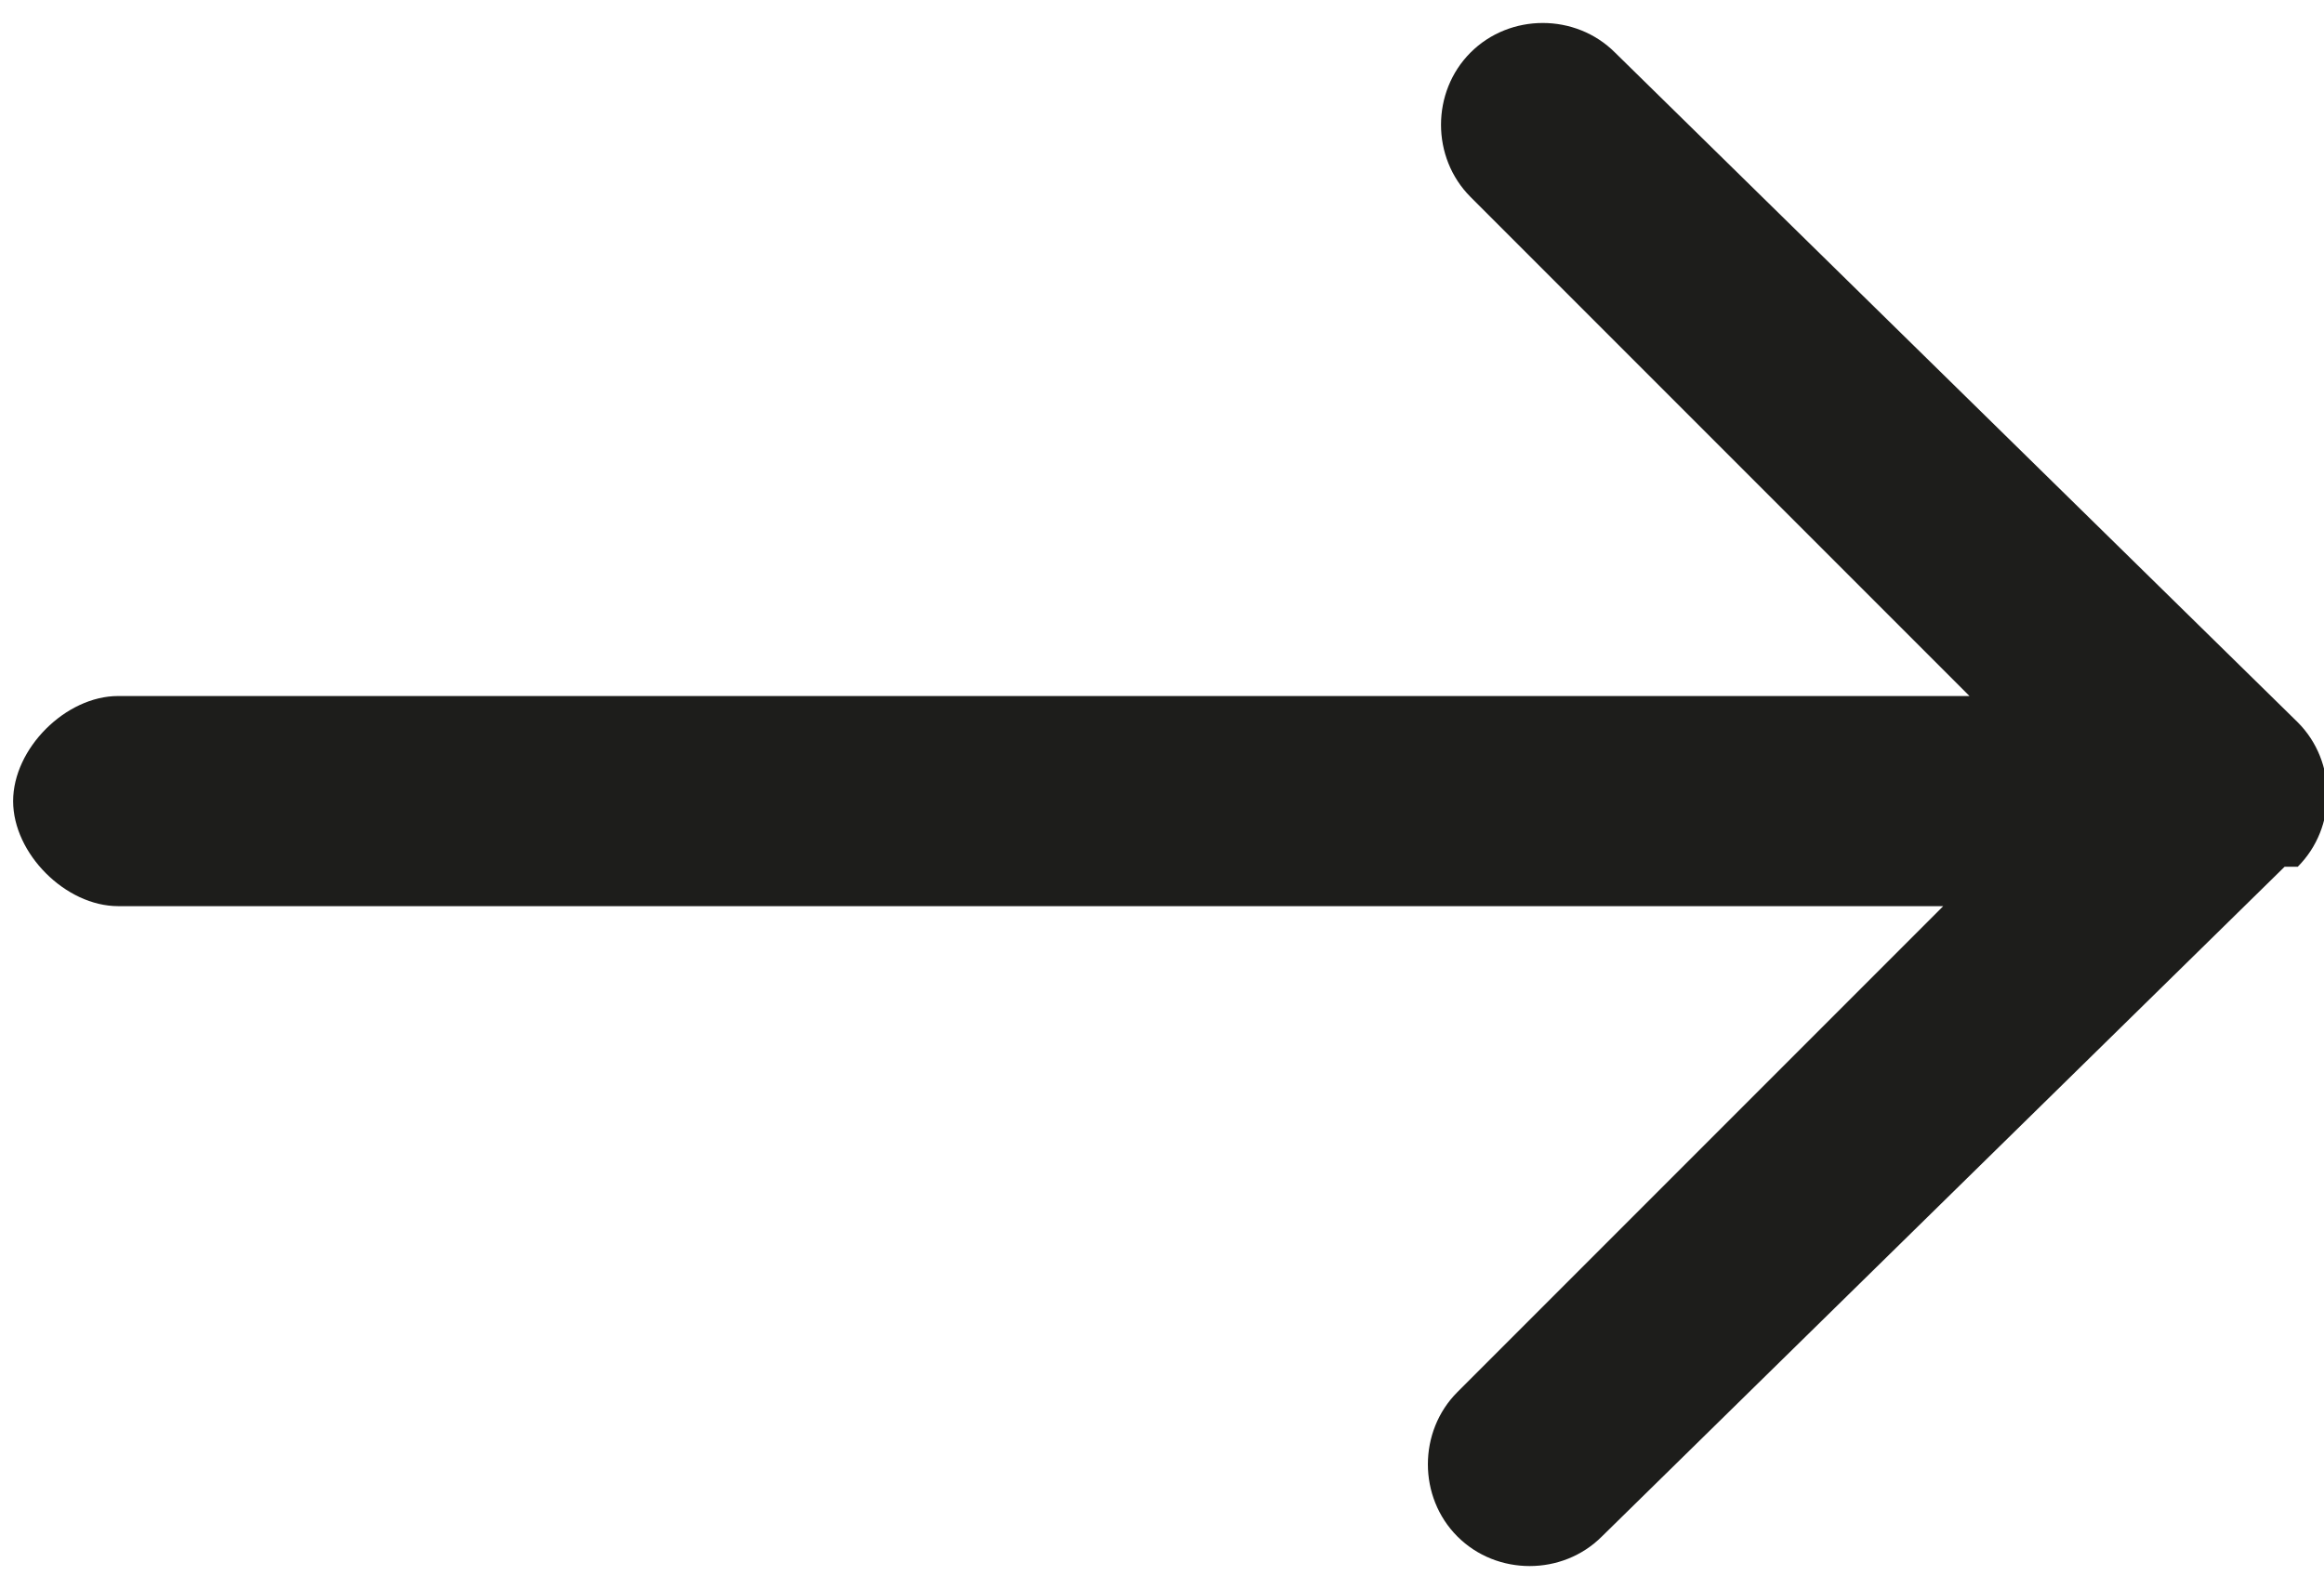
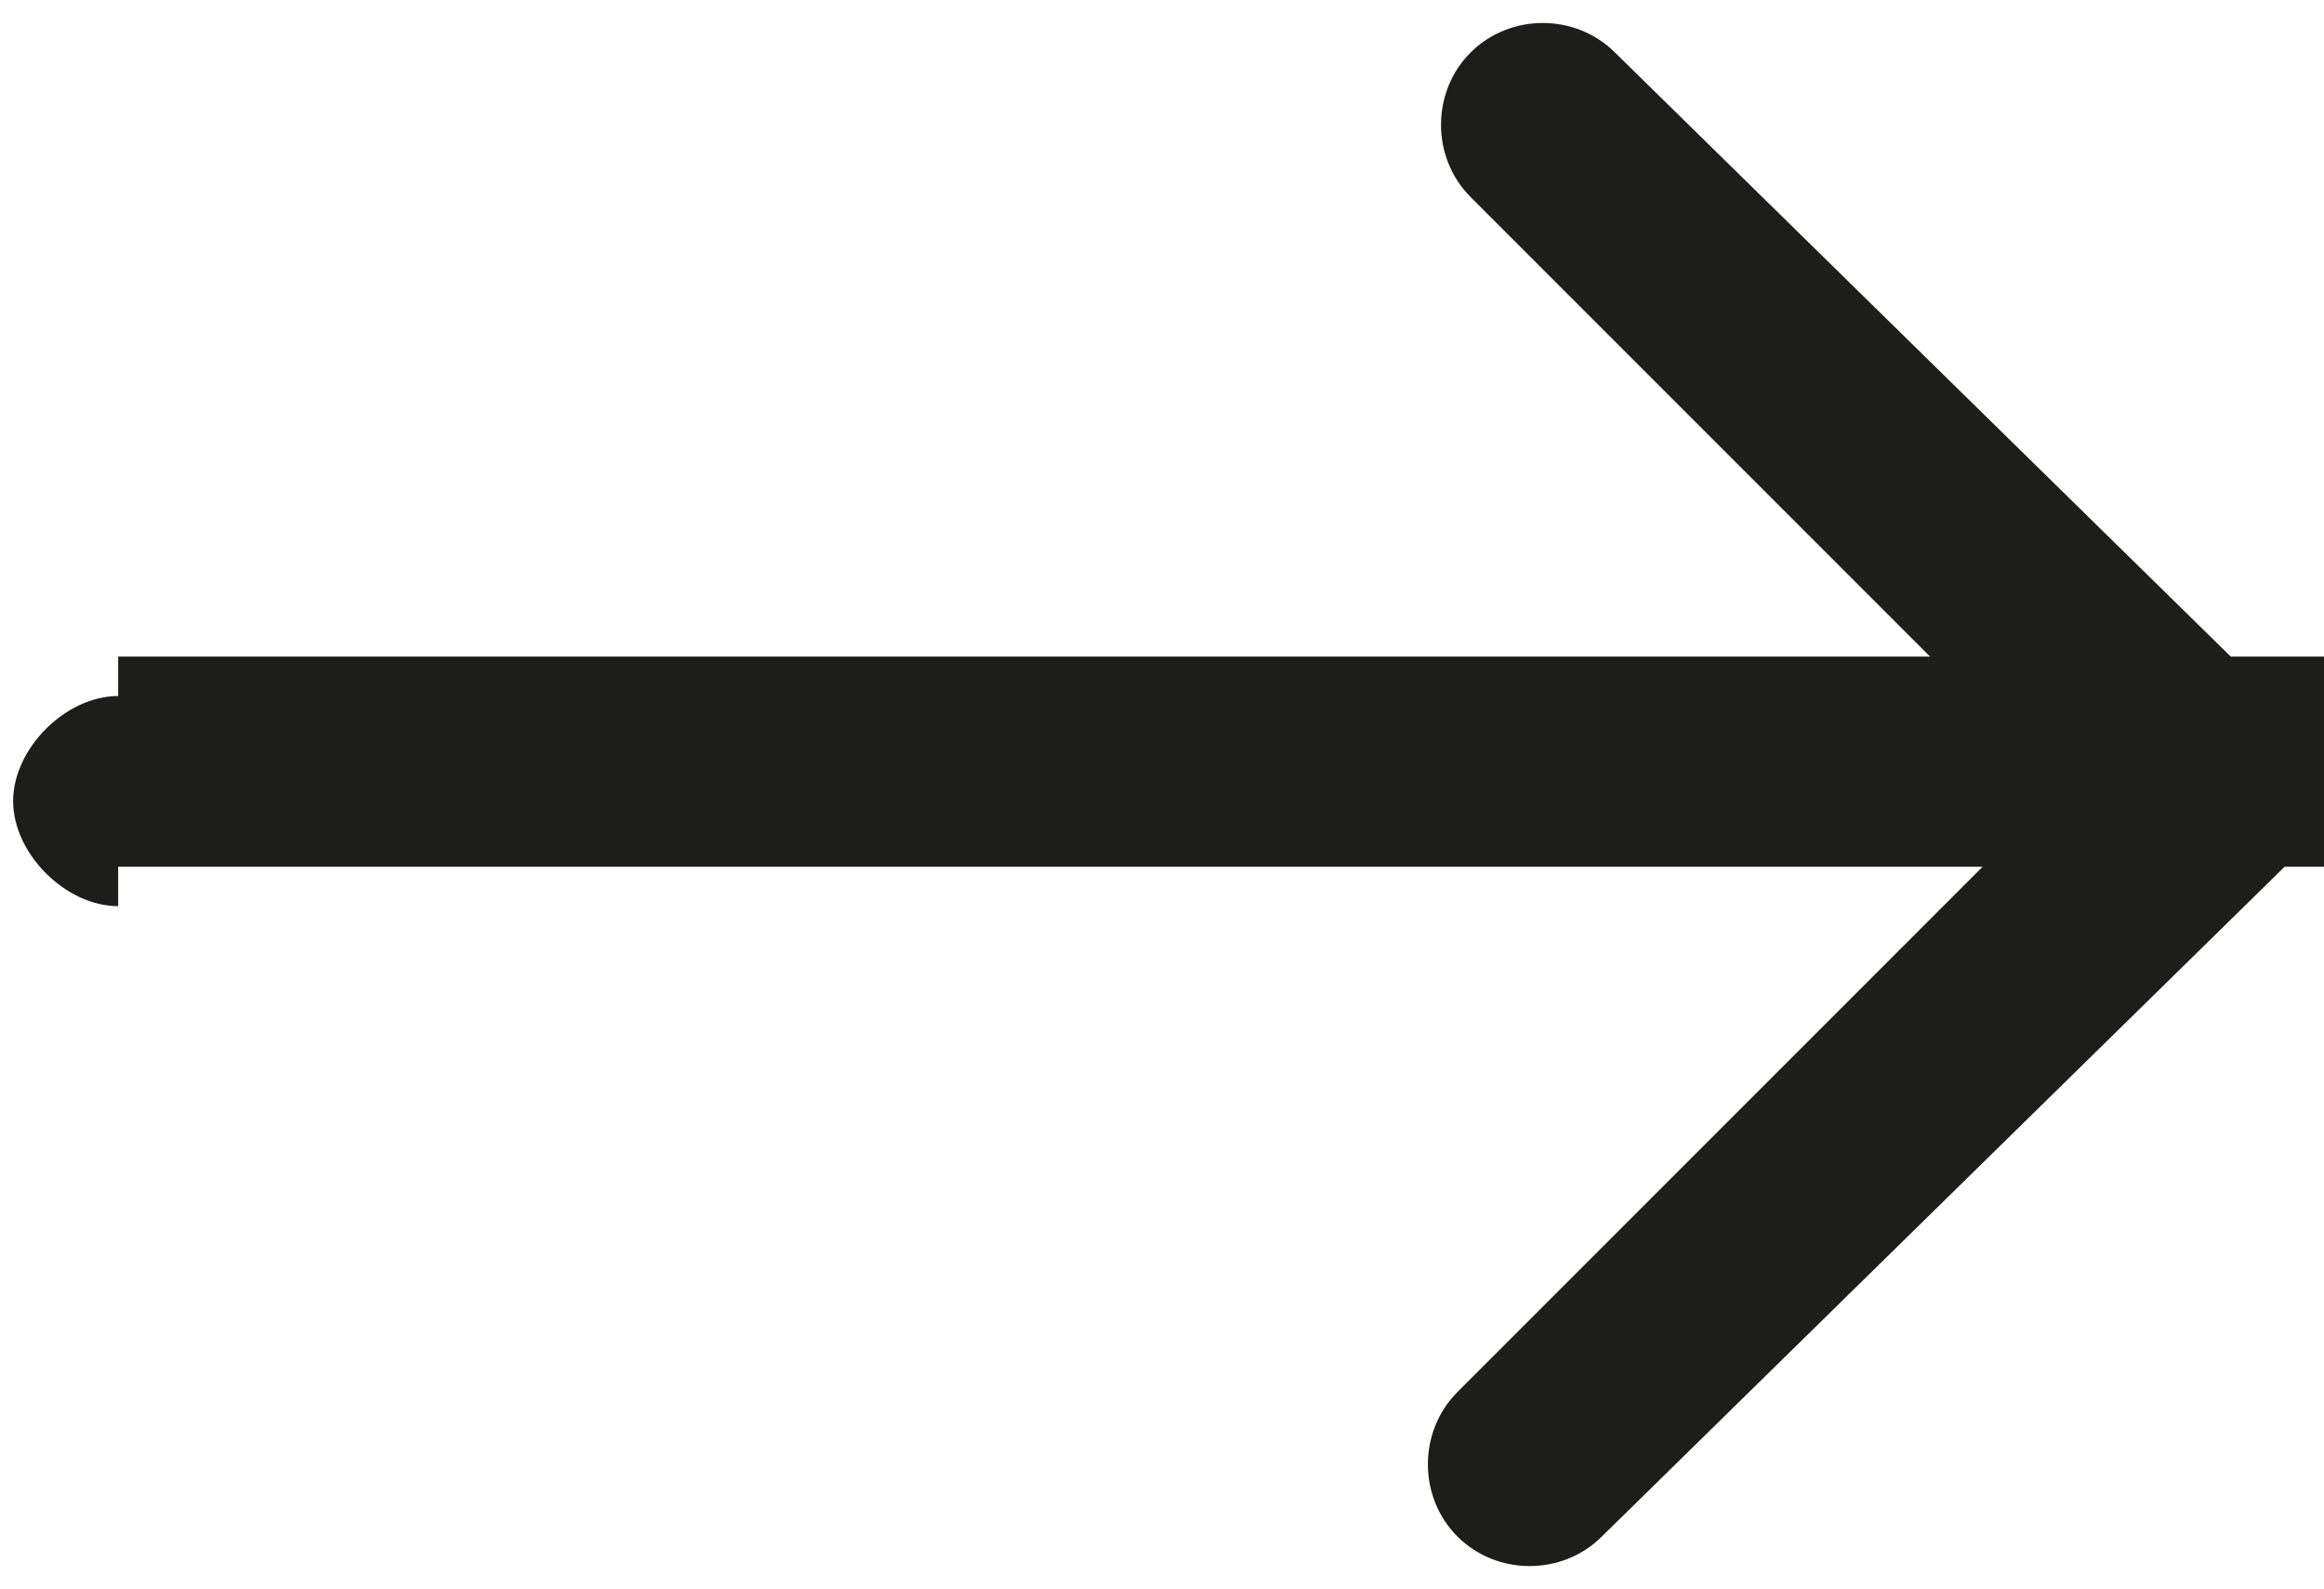
<svg xmlns="http://www.w3.org/2000/svg" id="Ebene_1" version="1.1" viewBox="0 0 17.7 12.1">
  <defs>
    <style>
      .st0 {
        fill: #1d1d1b;
      }
    </style>
  </defs>
-   <path class="st0" d="M.9,5.3c-.4,0-.8.4-.8.8s.4.8.8.8v-1.6ZM17.5,6.6c.3-.3.3-.8,0-1.1L12.3.4c-.3-.3-.8-.3-1.1,0s-.3.8,0,1.1l4.5,4.5-4.6,4.6c-.3.3-.3.8,0,1.1s.8.3,1.1,0l5.2-5.1ZM.9,6.9h16v-1.6H.9v1.6Z" />
+   <path class="st0" d="M.9,5.3c-.4,0-.8.4-.8.8s.4.8.8.8v-1.6ZM17.5,6.6c.3-.3.3-.8,0-1.1L12.3.4c-.3-.3-.8-.3-1.1,0s-.3.8,0,1.1l4.5,4.5-4.6,4.6c-.3.3-.3.8,0,1.1s.8.3,1.1,0l5.2-5.1Zh16v-1.6H.9v1.6Z" />
</svg>